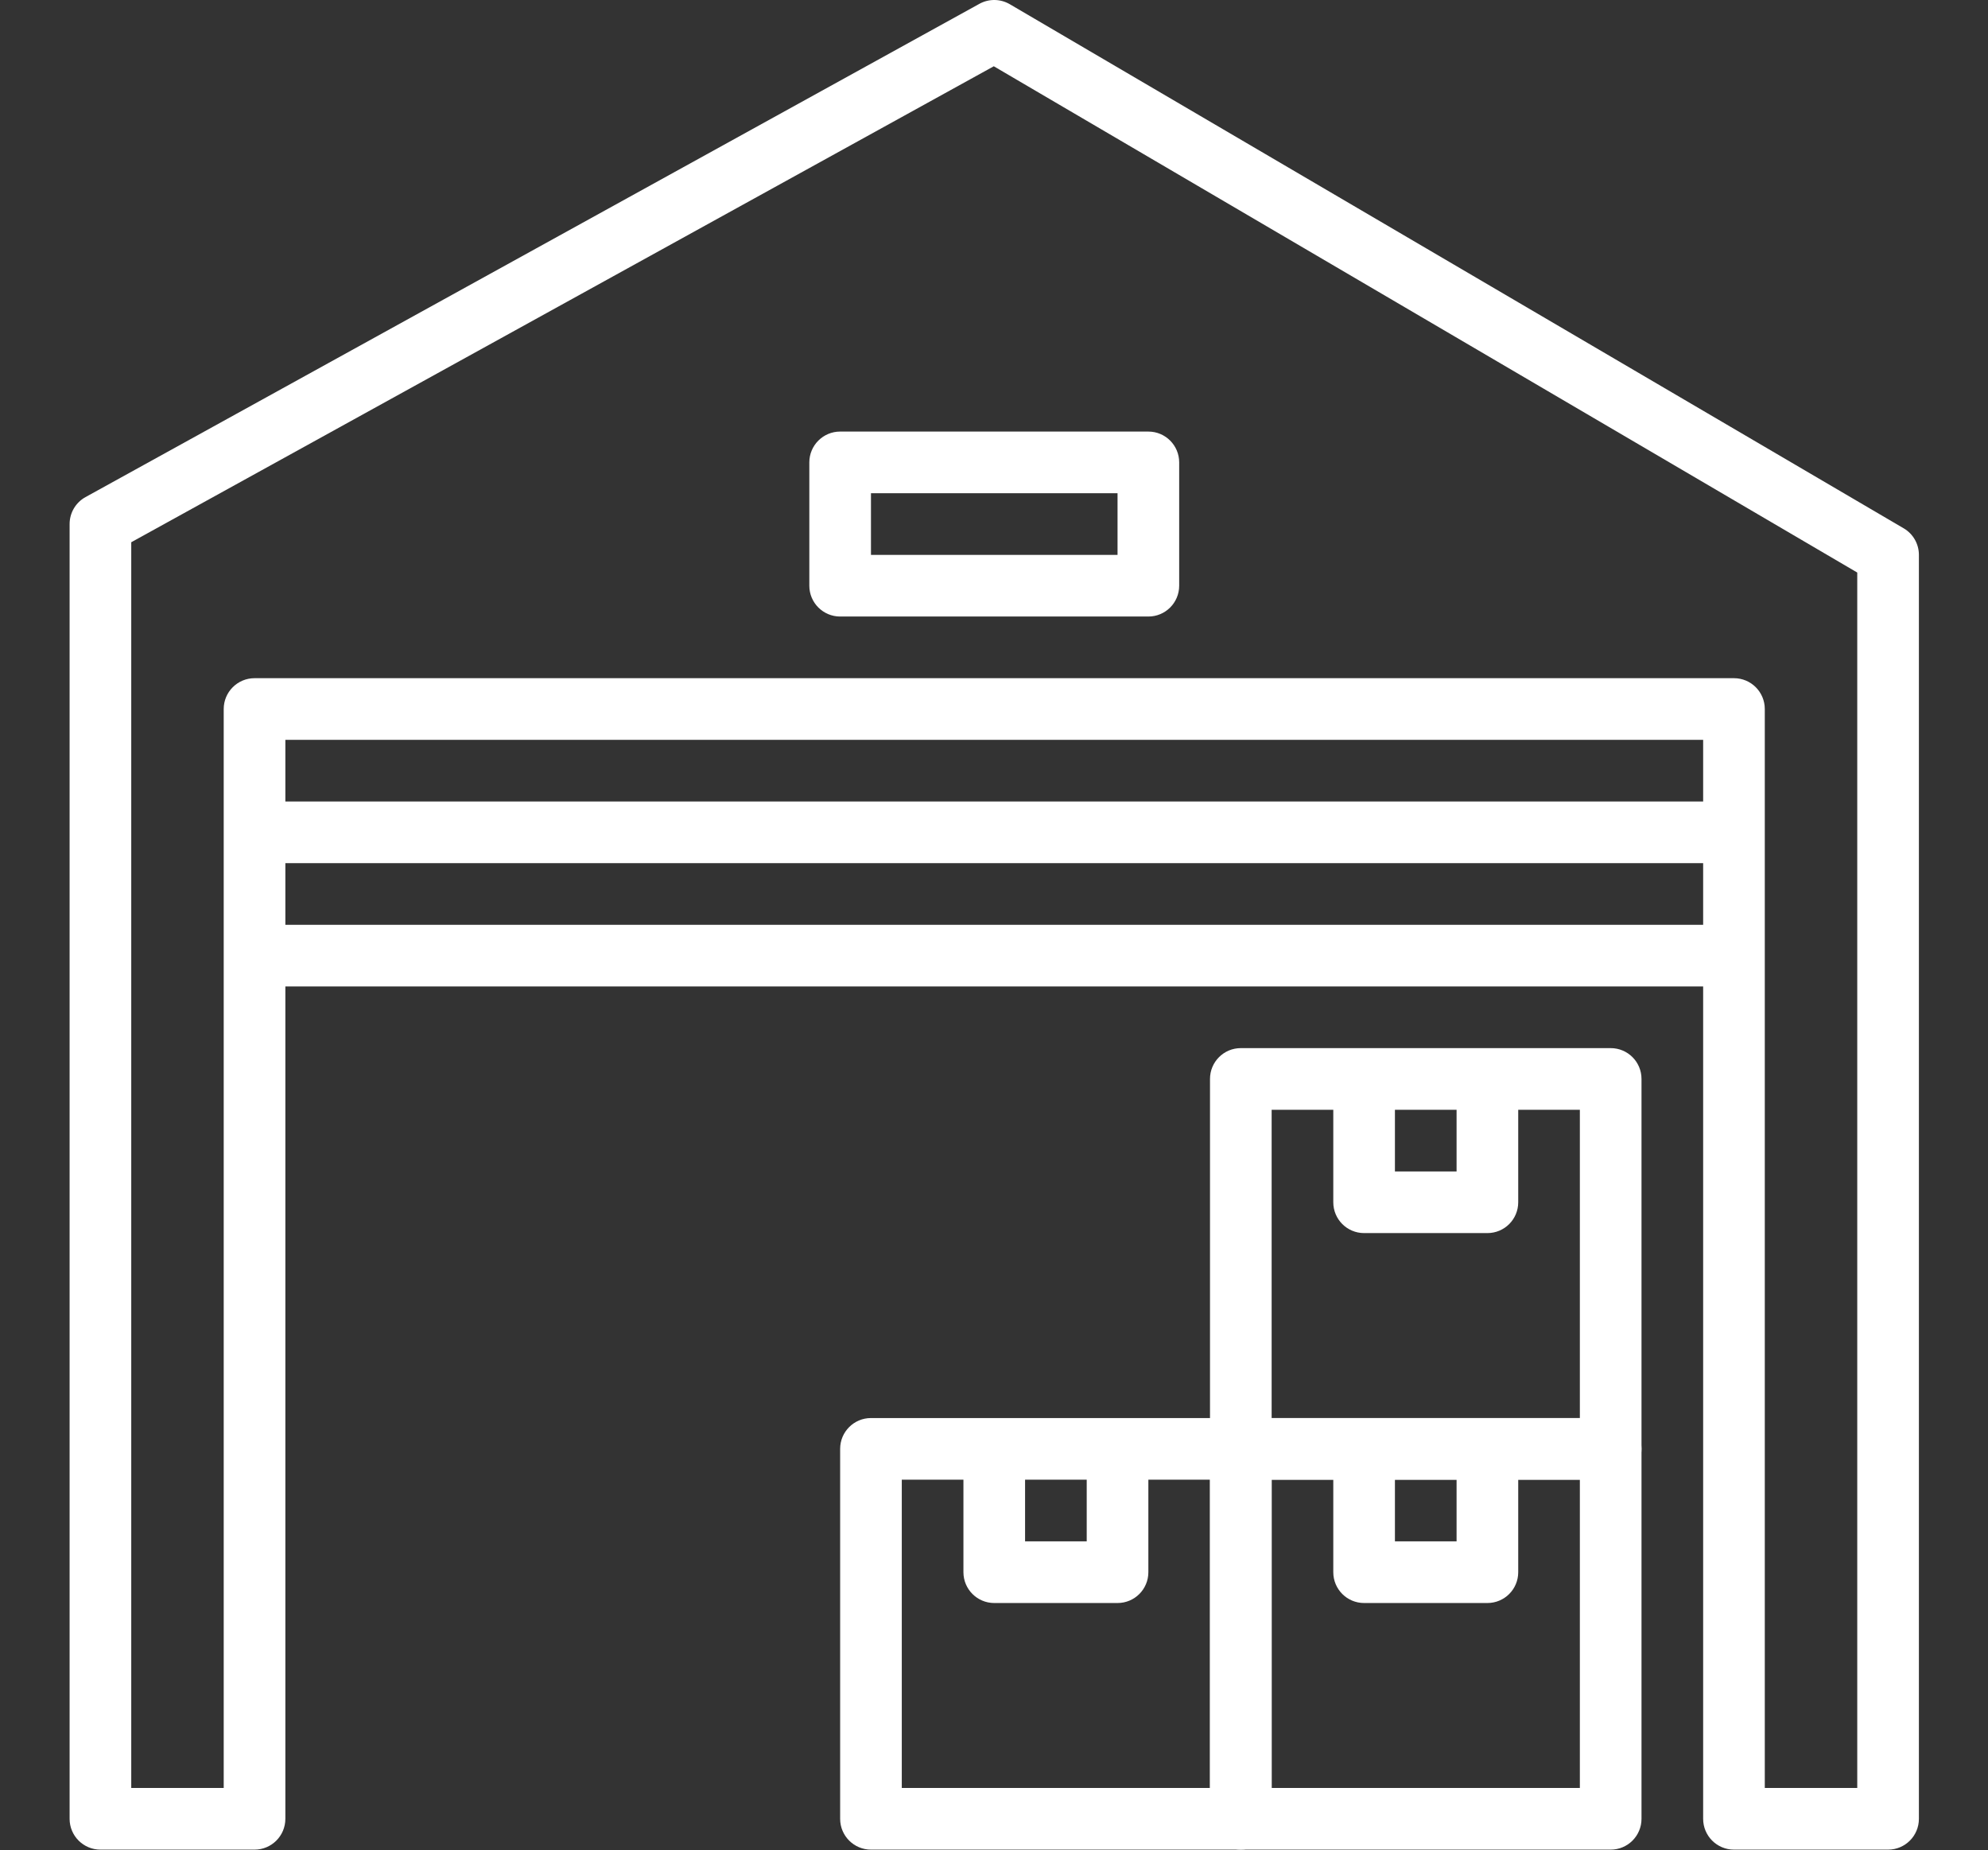
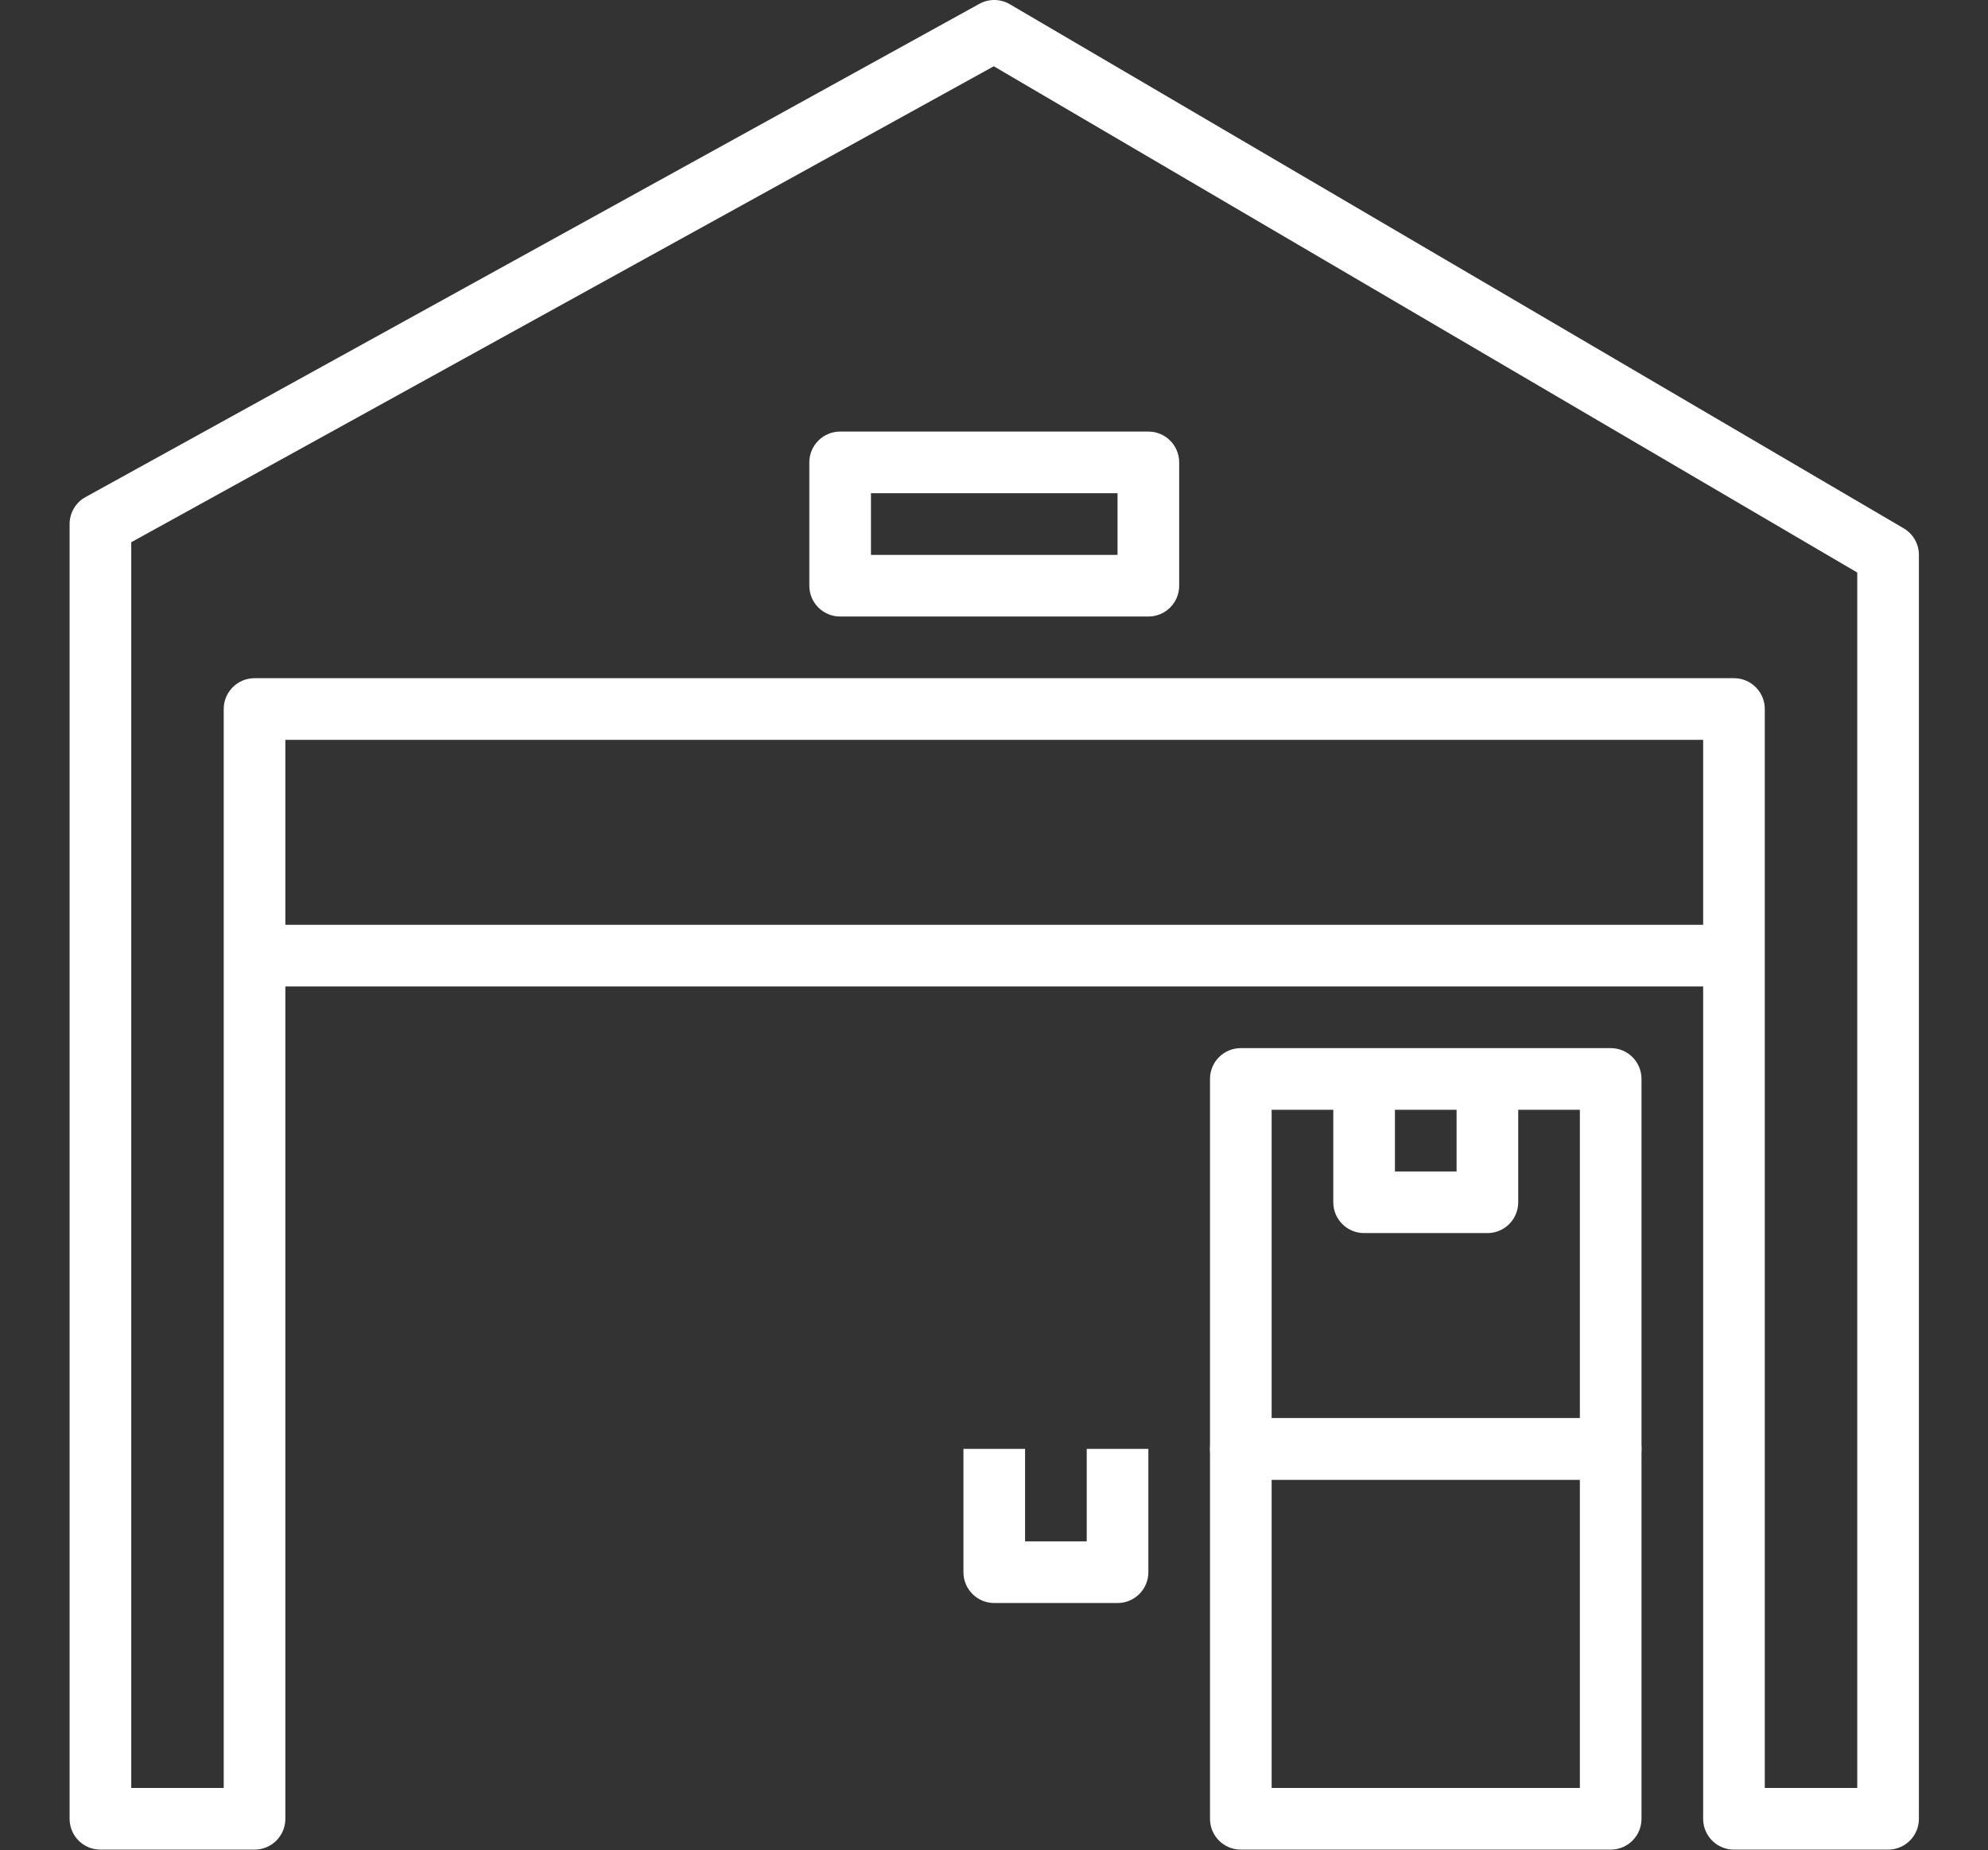
<svg xmlns="http://www.w3.org/2000/svg" width="100%" height="100%" viewBox="0 0 1021 950" version="1.1" xml:space="preserve" style="fill-rule:evenodd;clip-rule:evenodd;stroke-linejoin:round;stroke-miterlimit:1.414;">
  <rect x="0" y="0" width="1021" height="950" fill="#333333" stroke="none" />
  <g id="Artboard2" transform="matrix(1,0,0,1,3549,289)">
    <rect x="-3549" y="-289" width="1021" height="949.5" style="fill:none;" />
    <g transform="matrix(1.855,0,0,1.855,-3513.25,-289.008)">
      <path d="M469.333,494.933L494.933,494.933L494.933,158.489L255.872,18.347L17.066,150.101L17.066,494.933L42.666,494.933L42.666,196.266C42.666,191.556 46.489,187.733 51.2,187.733L460.8,187.733C465.519,187.733 469.333,191.556 469.333,196.266L469.333,494.933ZM503.467,512L460.8,512C456.081,512 452.267,508.185 452.267,503.466L452.267,204.8L59.733,204.8L59.733,503.466C59.733,508.185 55.91,512 51.2,512L8.533,512C3.822,512 0,508.185 0,503.466L0,145.066C0,141.96 1.689,139.093 4.411,137.6L251.878,1.067C254.515,-0.393 257.715,-0.341 260.318,1.178L507.785,146.244C510.396,147.771 512,150.57 512,153.6L512,503.466C512,508.185 508.186,512 503.467,512Z" style="fill:white;fill-rule:nonzero;" />
      <path d="M332.8,494.933L418.133,494.933L418.133,409.6L332.8,409.6L332.8,494.933ZM426.667,512L324.267,512C319.548,512 315.733,508.185 315.733,503.466L315.733,401.066C315.733,396.347 319.548,392.533 324.267,392.533L426.667,392.533C431.386,392.533 435.2,396.347 435.2,401.066L435.2,503.466C435.2,508.185 431.386,512 426.667,512Z" style="fill:white;fill-rule:nonzero;" />
-       <path d="M392.533,443.733L358.4,443.733C353.681,443.733 349.867,439.918 349.867,435.2L349.867,401.066L366.933,401.066L366.933,426.666L384,426.666L384,401.066L401.067,401.066L401.067,435.2C401.067,439.918 397.252,443.733 392.533,443.733Z" style="fill:white;fill-rule:nonzero;" />
-       <path d="M230.4,494.933L315.733,494.933L315.733,409.6L230.4,409.6L230.4,494.933ZM324.267,512L221.867,512C217.156,512 213.333,508.185 213.333,503.466L213.333,401.066C213.333,396.347 217.156,392.533 221.867,392.533L324.267,392.533C328.986,392.533 332.8,396.347 332.8,401.066L332.8,503.466C332.8,508.185 328.986,512 324.267,512Z" style="fill:white;fill-rule:nonzero;" />
      <path d="M290.133,443.733L256,443.733C251.29,443.733 247.467,439.918 247.467,435.2L247.467,401.066L264.533,401.066L264.533,426.666L281.6,426.666L281.6,401.066L298.667,401.066L298.667,435.2C298.667,439.918 294.852,443.733 290.133,443.733Z" style="fill:white;fill-rule:nonzero;" />
      <path d="M332.8,392.533L418.133,392.533L418.133,307.199L332.8,307.199L332.8,392.533ZM426.667,409.6L324.267,409.6C319.548,409.6 315.733,405.785 315.733,401.066L315.733,298.666C315.733,293.947 319.548,290.133 324.267,290.133L426.667,290.133C431.386,290.133 435.2,293.947 435.2,298.666L435.2,401.066C435.2,405.785 431.386,409.6 426.667,409.6Z" style="fill:white;fill-rule:nonzero;" />
      <path d="M392.533,341.333L358.4,341.333C353.681,341.333 349.867,337.518 349.867,332.8L349.867,298.666L366.933,298.666L366.933,324.266L384,324.266L384,298.666L401.067,298.666L401.067,332.8C401.067,337.518 397.252,341.333 392.533,341.333Z" style="fill:white;fill-rule:nonzero;" />
      <rect x="51.2" y="256" width="409.6" height="17.066" style="fill:white;" />
-       <rect x="51.2" y="221.866" width="409.6" height="17.067" style="fill:white;" />
      <path d="M221.867,153.6L290.133,153.6L290.133,136.533L221.867,136.533L221.867,153.6ZM298.667,170.666L213.333,170.666C208.623,170.666 204.8,166.843 204.8,162.133L204.8,127.999C204.8,123.289 208.623,119.466 213.333,119.466L298.667,119.466C303.386,119.466 307.2,123.289 307.2,127.999L307.2,162.133C307.2,166.843 303.386,170.666 298.667,170.666Z" style="fill:white;fill-rule:nonzero;" />
    </g>
  </g>
</svg>